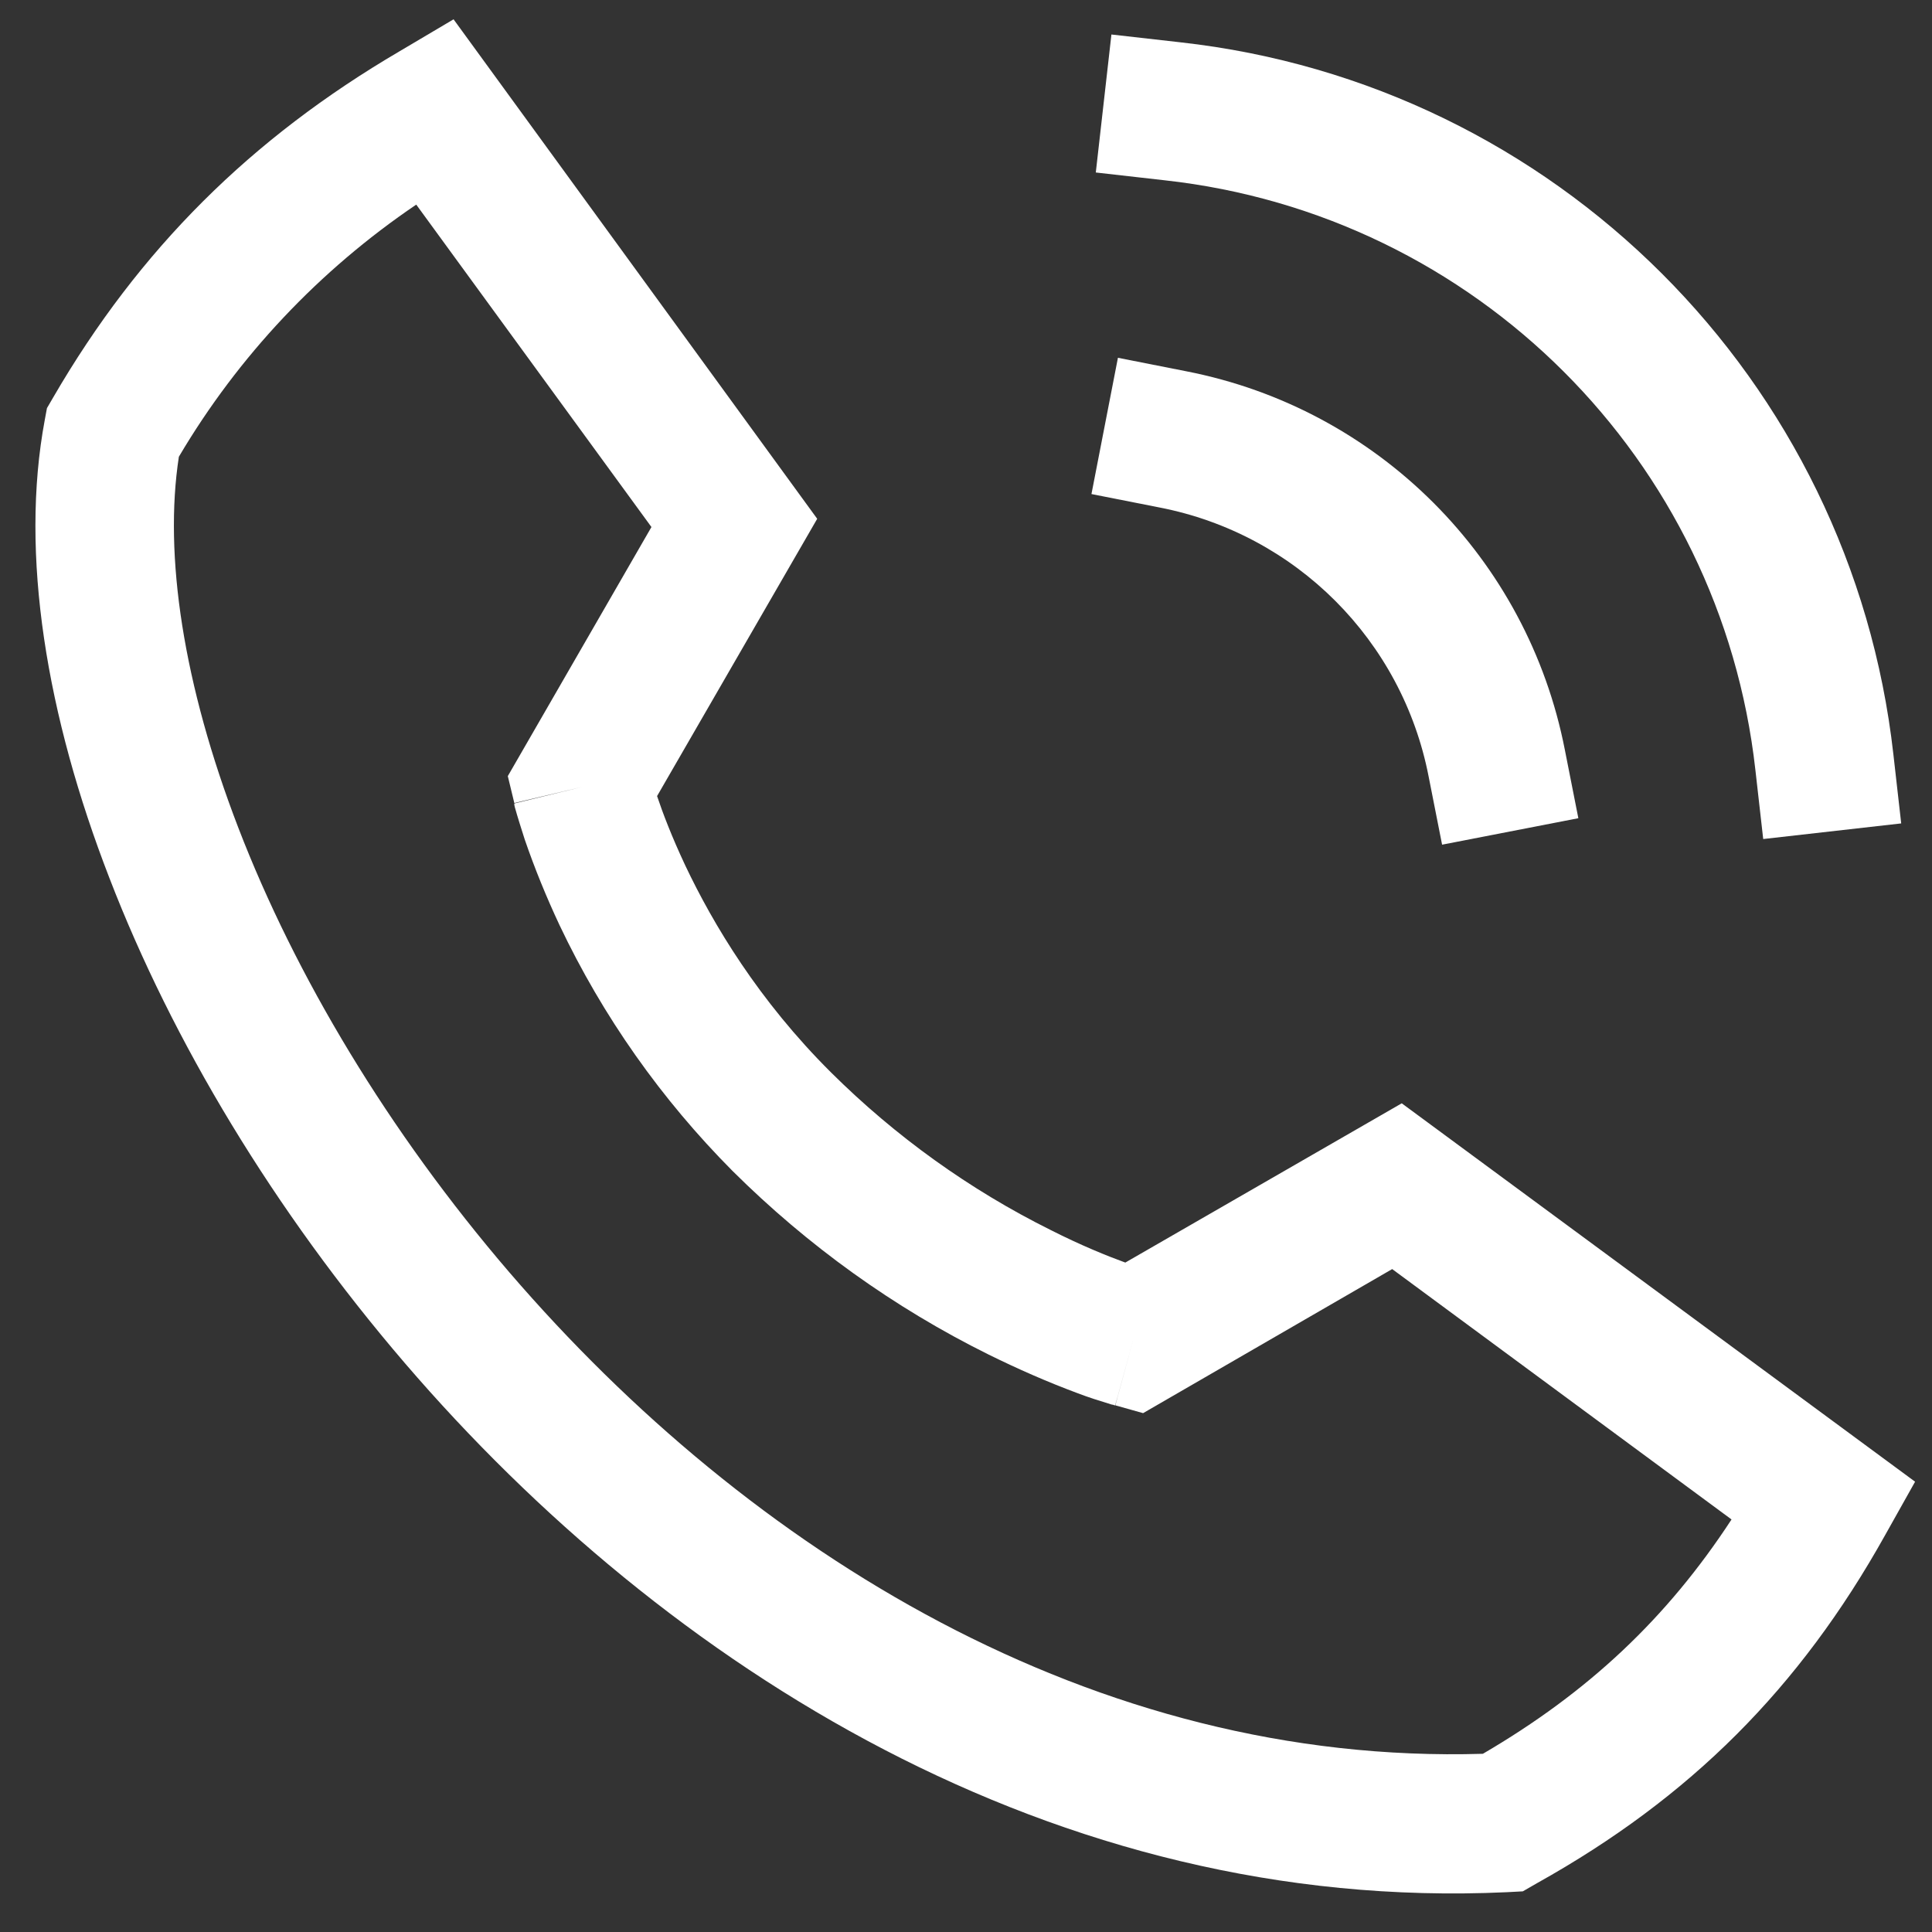
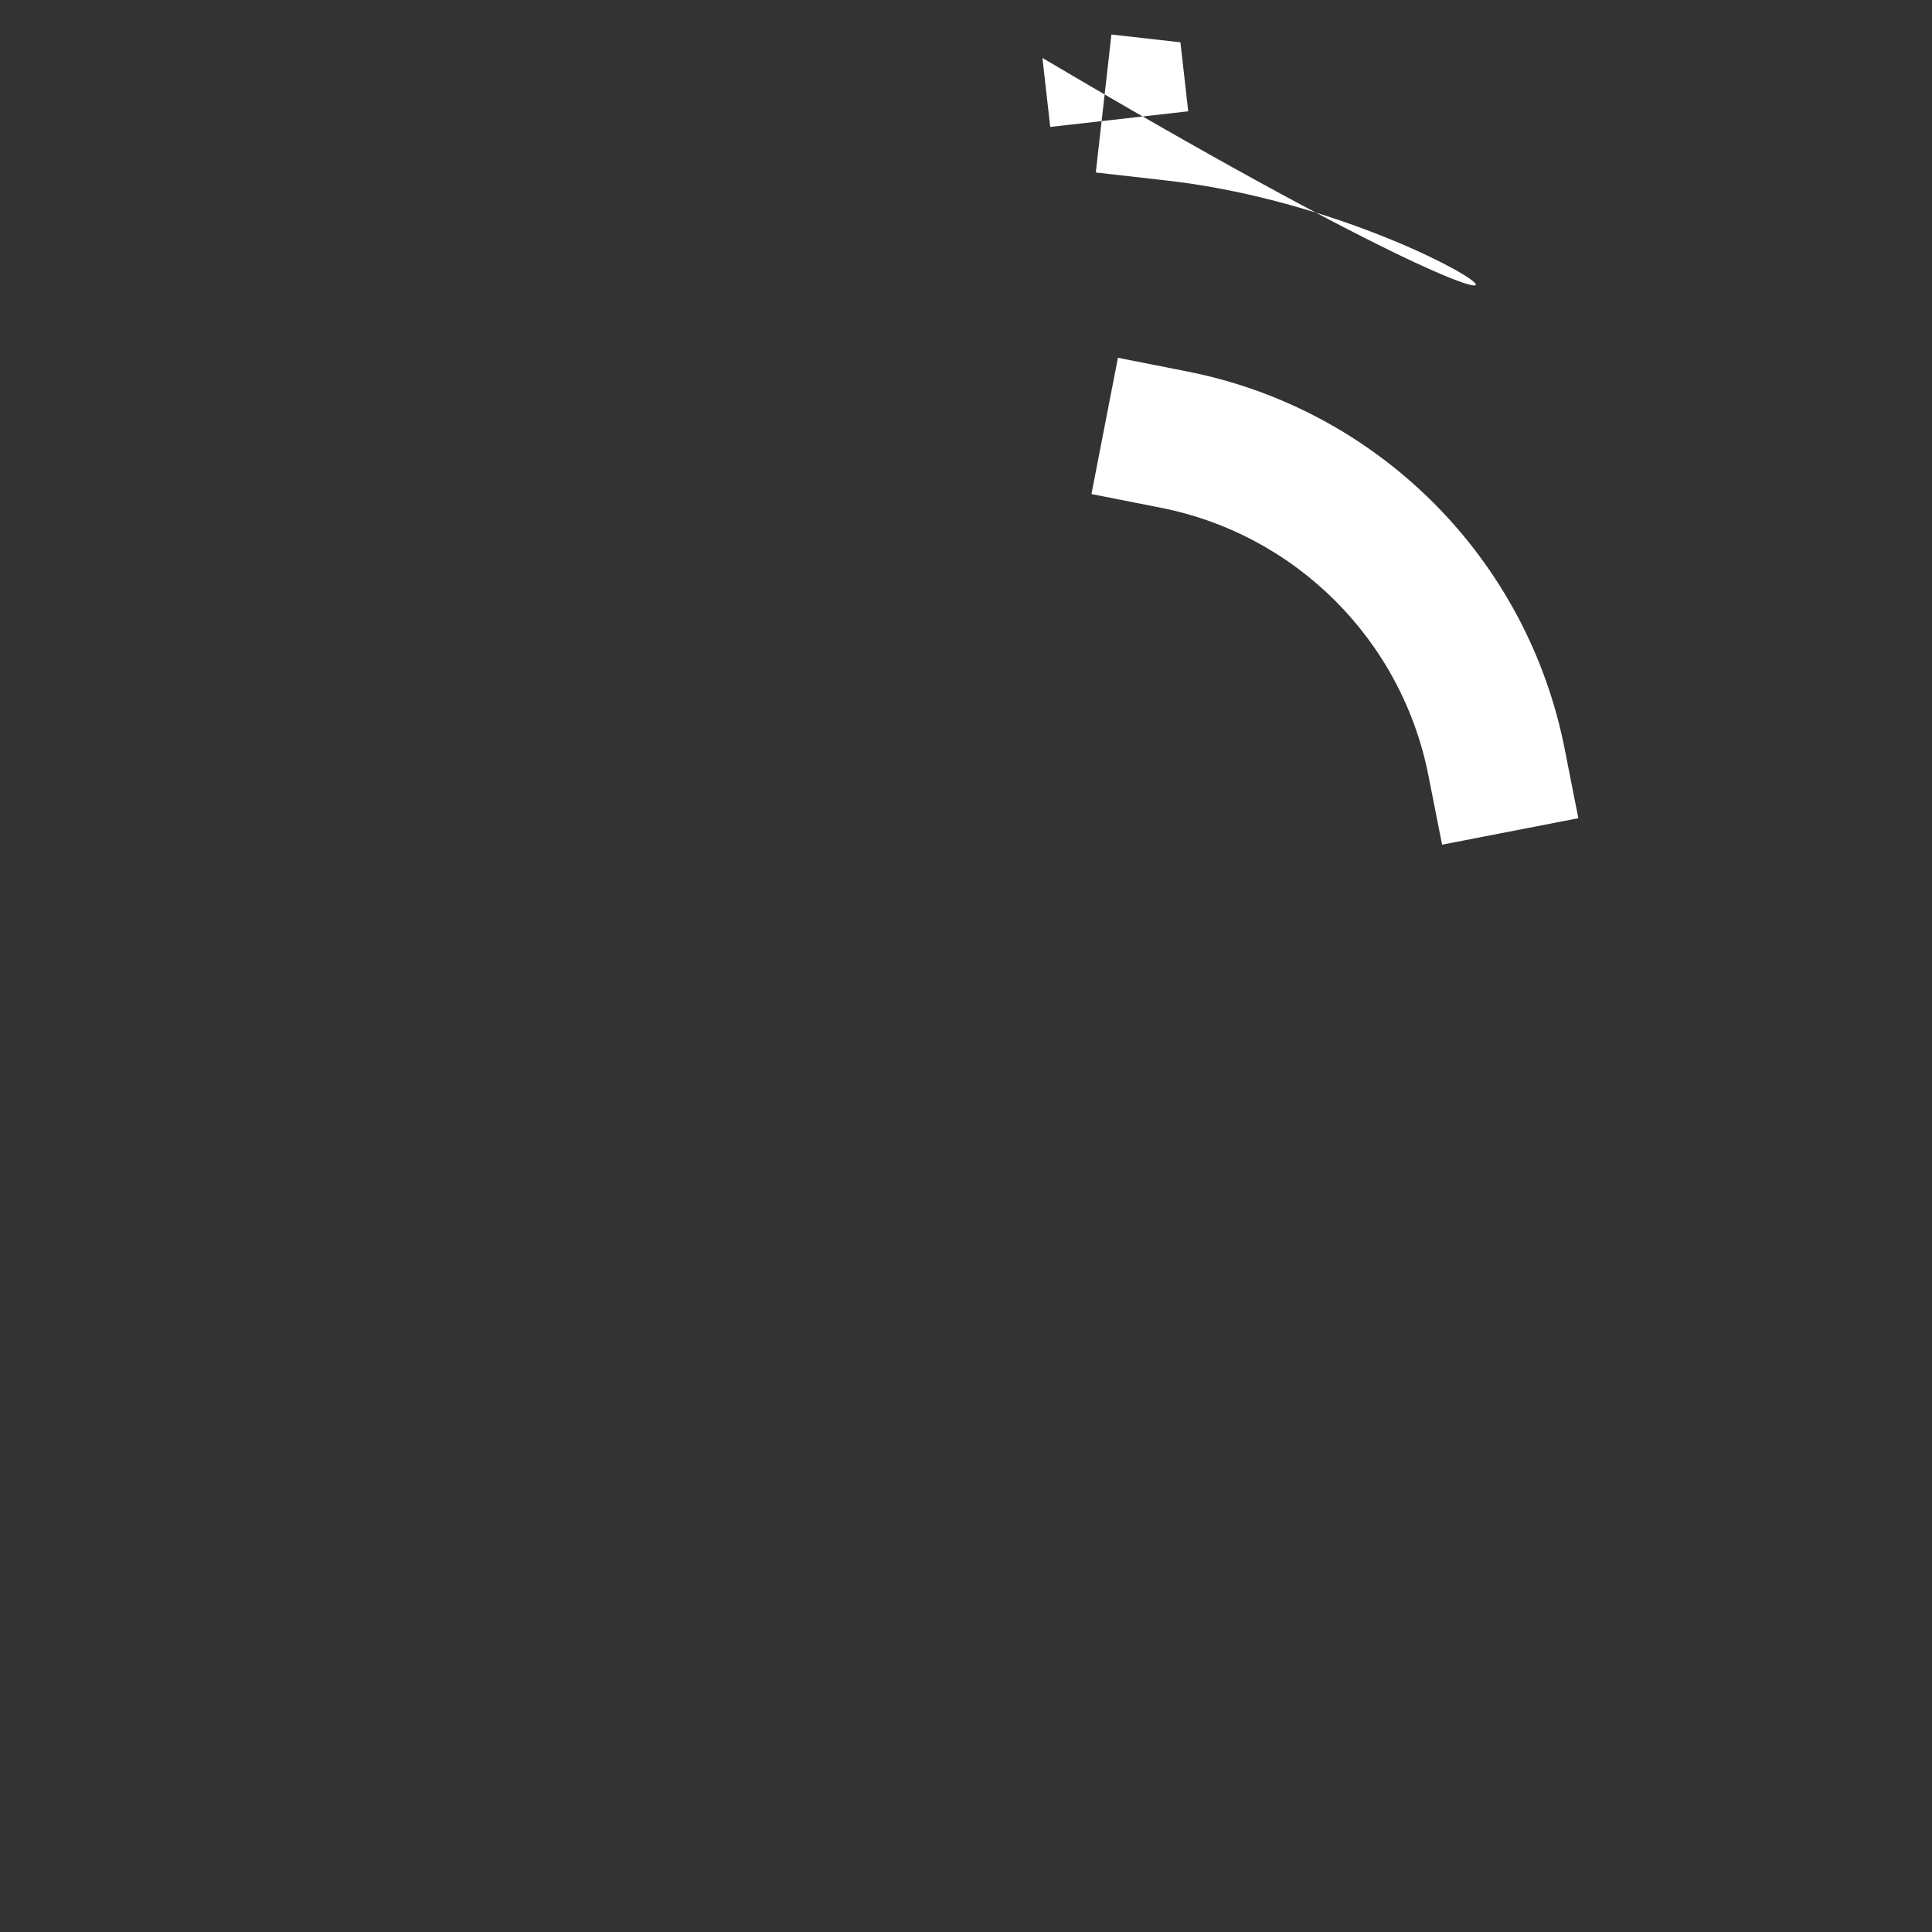
<svg xmlns="http://www.w3.org/2000/svg" version="1.1" id="Layer_1" x="0px" y="0px" viewBox="0 0 512 512" style="enable-background:new 0 0 512 512;" xml:space="preserve">
  <rect x="0" y="0" width="512" height="512" fill="#333333" stroke="none" />
  <style type="text/css">
	.st0{fill-rule:evenodd;clip-rule:evenodd;fill:#FFFFFF;}
</style>
  <g transform="matrix(1.15,0,0,1.15,-1.817,-1.782)">
    <g>
-       <path class="st0" d="M257.7,9.5l15.9,1.8C360,20.9,428.2,89,437.9,175.4l1.8,15.9l-31.8,3.6l-1.8-15.9    C398.1,107.4,341.6,51,270,43.1l-15.9-1.8L257.7,9.5z" />
+       <path class="st0" d="M257.7,9.5l15.9,1.8l1.8,15.9l-31.8,3.6l-1.8-15.9    C398.1,107.4,341.6,51,270,43.1l-15.9-1.8L257.7,9.5z" />
      <path class="st0" d="M259.2,84l15.7,3.1c44.2,8.6,78.7,43.1,87.3,87.3l3.1,15.7l-31.4,6.1l-3.1-15.7c-6.1-31.4-30.6-55.9-62-62    l-15.7-3.1L259.2,84z" />
-       <path class="st0" d="M106.1,6l83.8,115.1L153,185c1.3,3.9,3.4,9.4,6.5,16c6.4,13.5,16.9,31.1,33.6,47.7    c14.8,14.7,31.9,27,50.6,36.3c7.1,3.6,13.1,6,17.2,7.5l63.7-36.7L442.9,343l-6.9,12.3c-19.7,35.3-44.9,60.5-80.2,80.2l-3.3,1.9    l-3.8,0.2c-104.1,4.8-193.6-51.8-253.8-121.9c-30.2-35.2-53.6-74.2-68.1-111.8C12.3,166.5,6.1,129.3,11.9,98.3l0.5-2.7l1.4-2.4    c19.9-34.3,45.7-59.8,79.8-79.8L106.1,6z M262.8,310c-4.2,15.4-4.2,15.4-4.3,15.4h-0.1l-0.2-0.1l-0.5-0.1    c-2.6-0.8-5.2-1.6-7.8-2.6c-7-2.6-13.8-5.6-20.5-8.9c-21.8-10.8-41.7-25.1-59-42.3c-16.4-16.5-29.9-35.6-39.9-56.7    c-3-6.4-5.7-13-8-19.7c-0.8-2.5-1.6-5-2.3-7.5l-0.1-0.5l0-0.2v-0.1c0,0,0,0,15.6-3.8l-15.6,3.7l-1.5-6.2l33.1-57.4L97.5,48.7    c-22.3,15.1-41,34.9-54.7,58.1c-3.5,22.7,1,52.5,13.7,85.5c13.1,34,34.5,69.9,62.5,102.5c55.4,64.4,134.7,113.6,224.3,110.9    c24.3-14.2,42.4-31.2,57.3-54l-78.2-57.7L265,327.2l-6.4-1.8L262.8,310z" />
    </g>
  </g>
</svg>